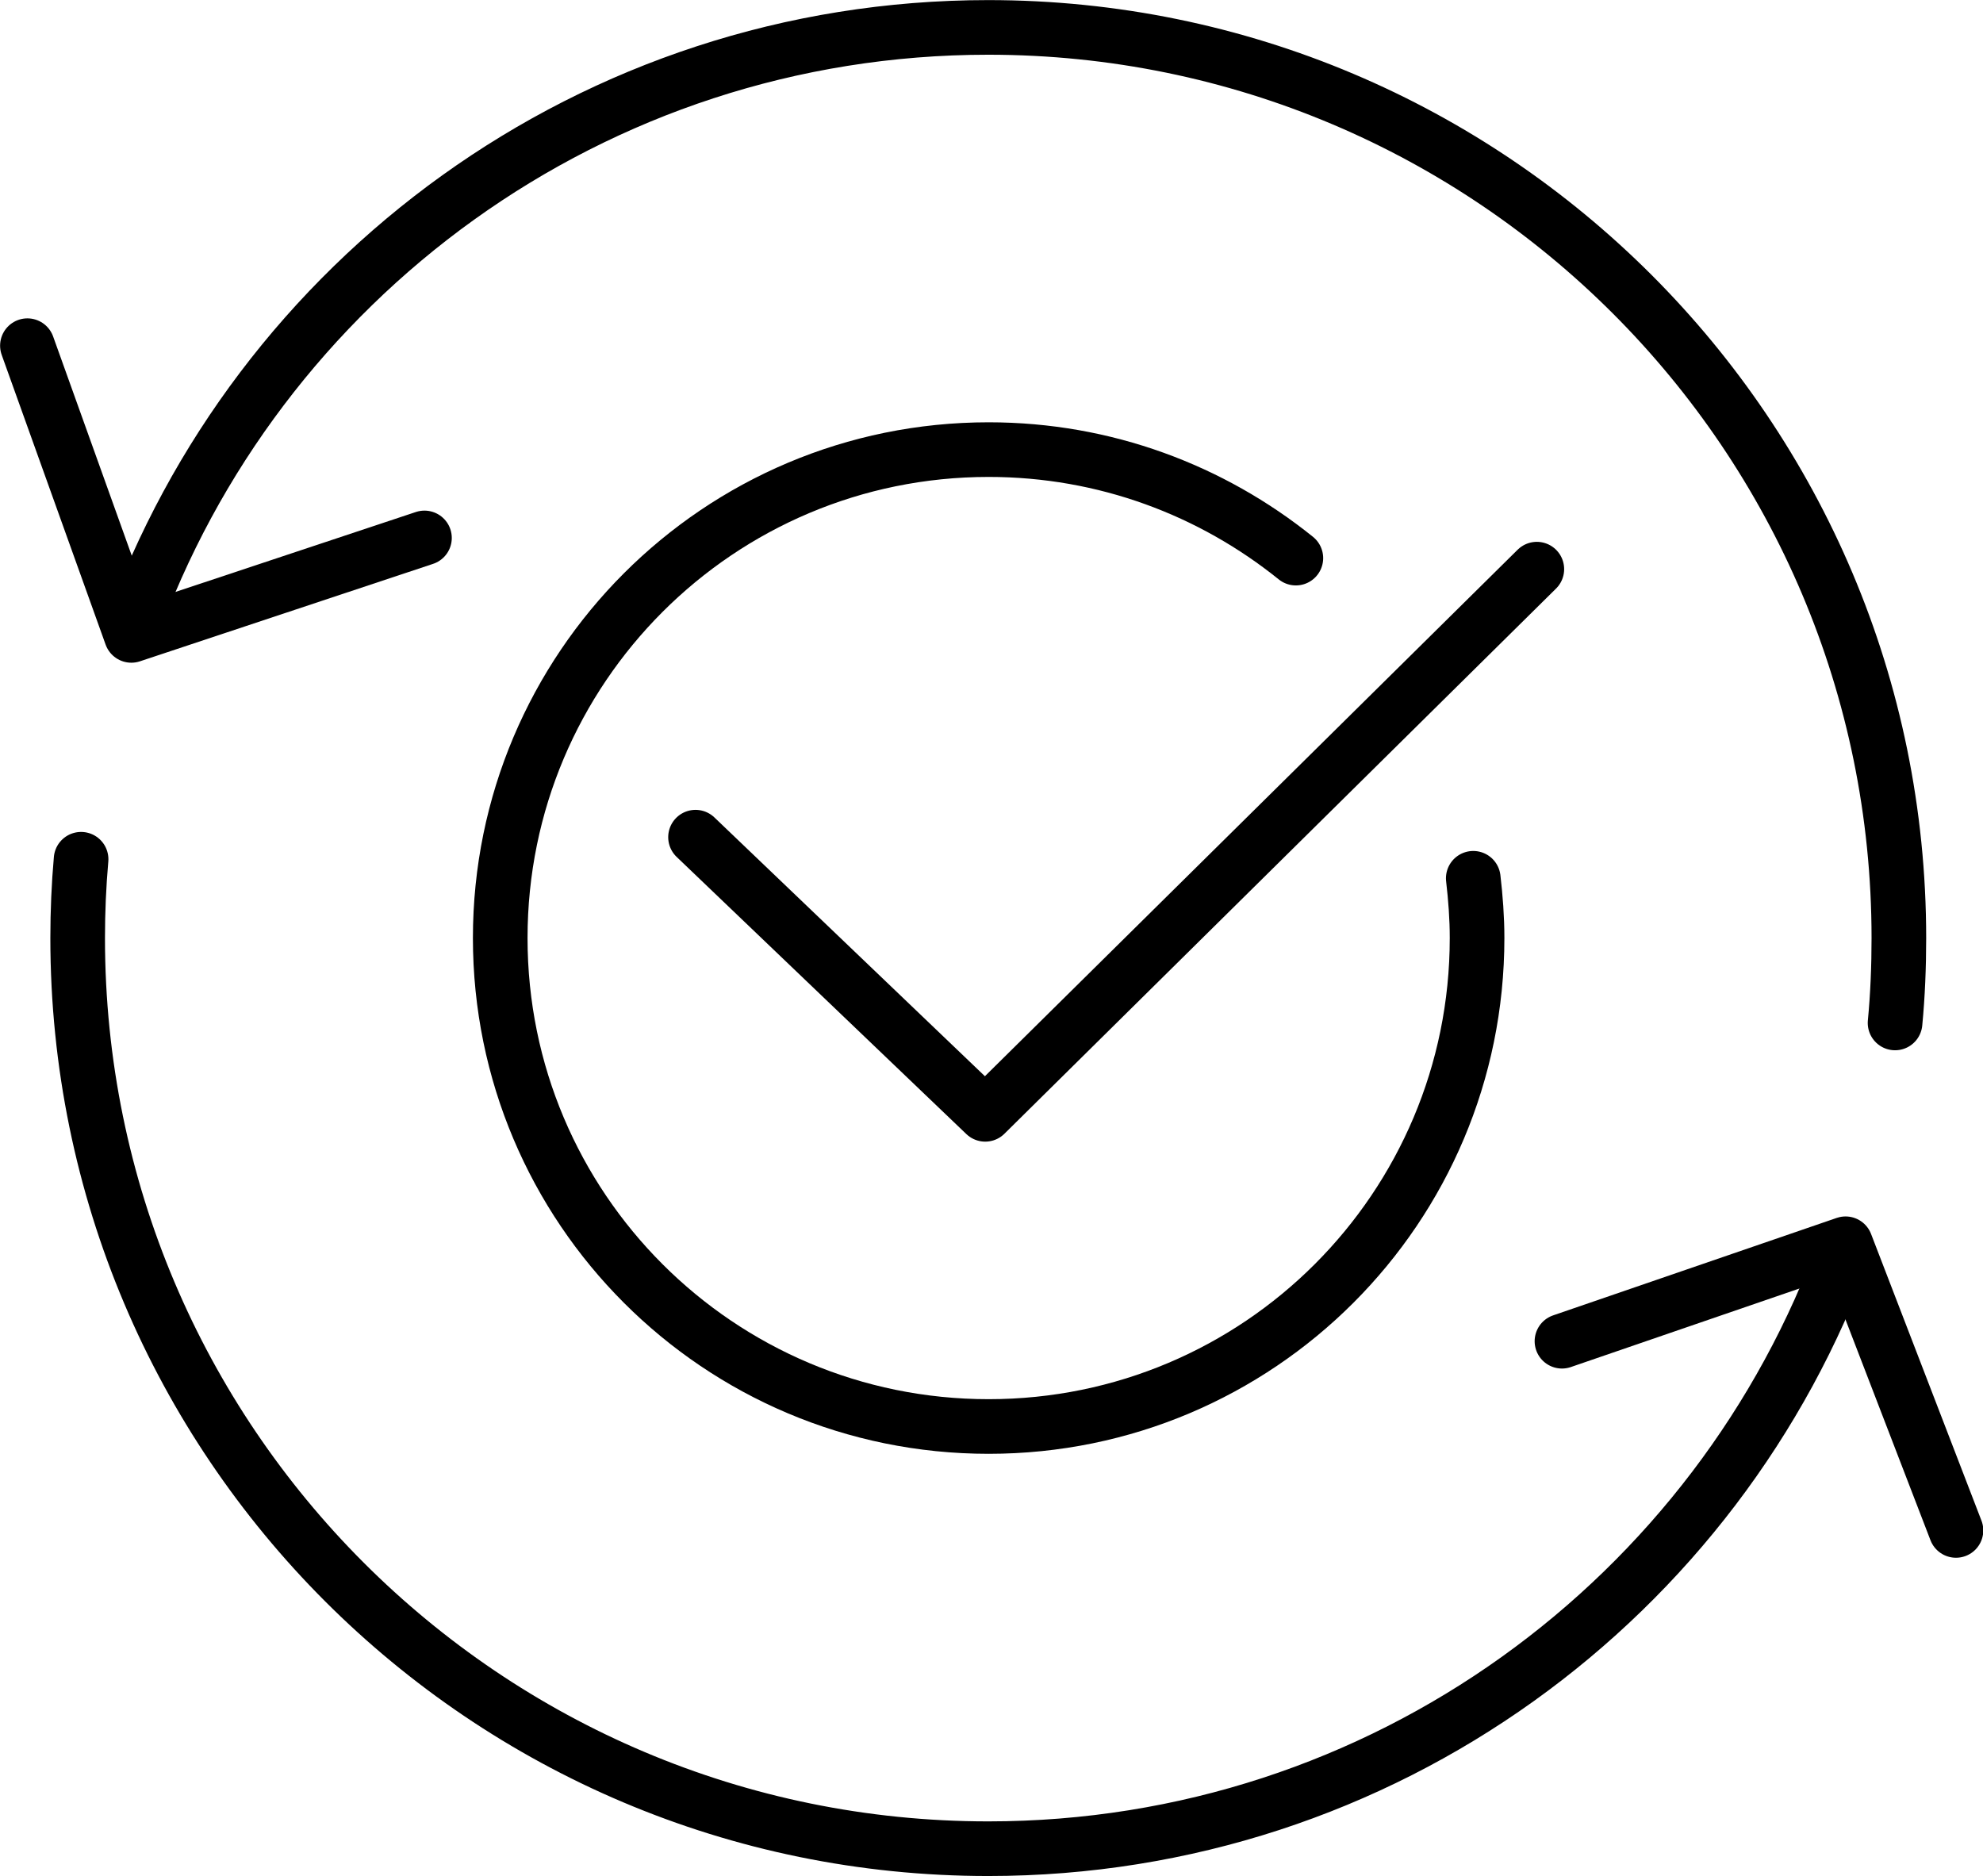
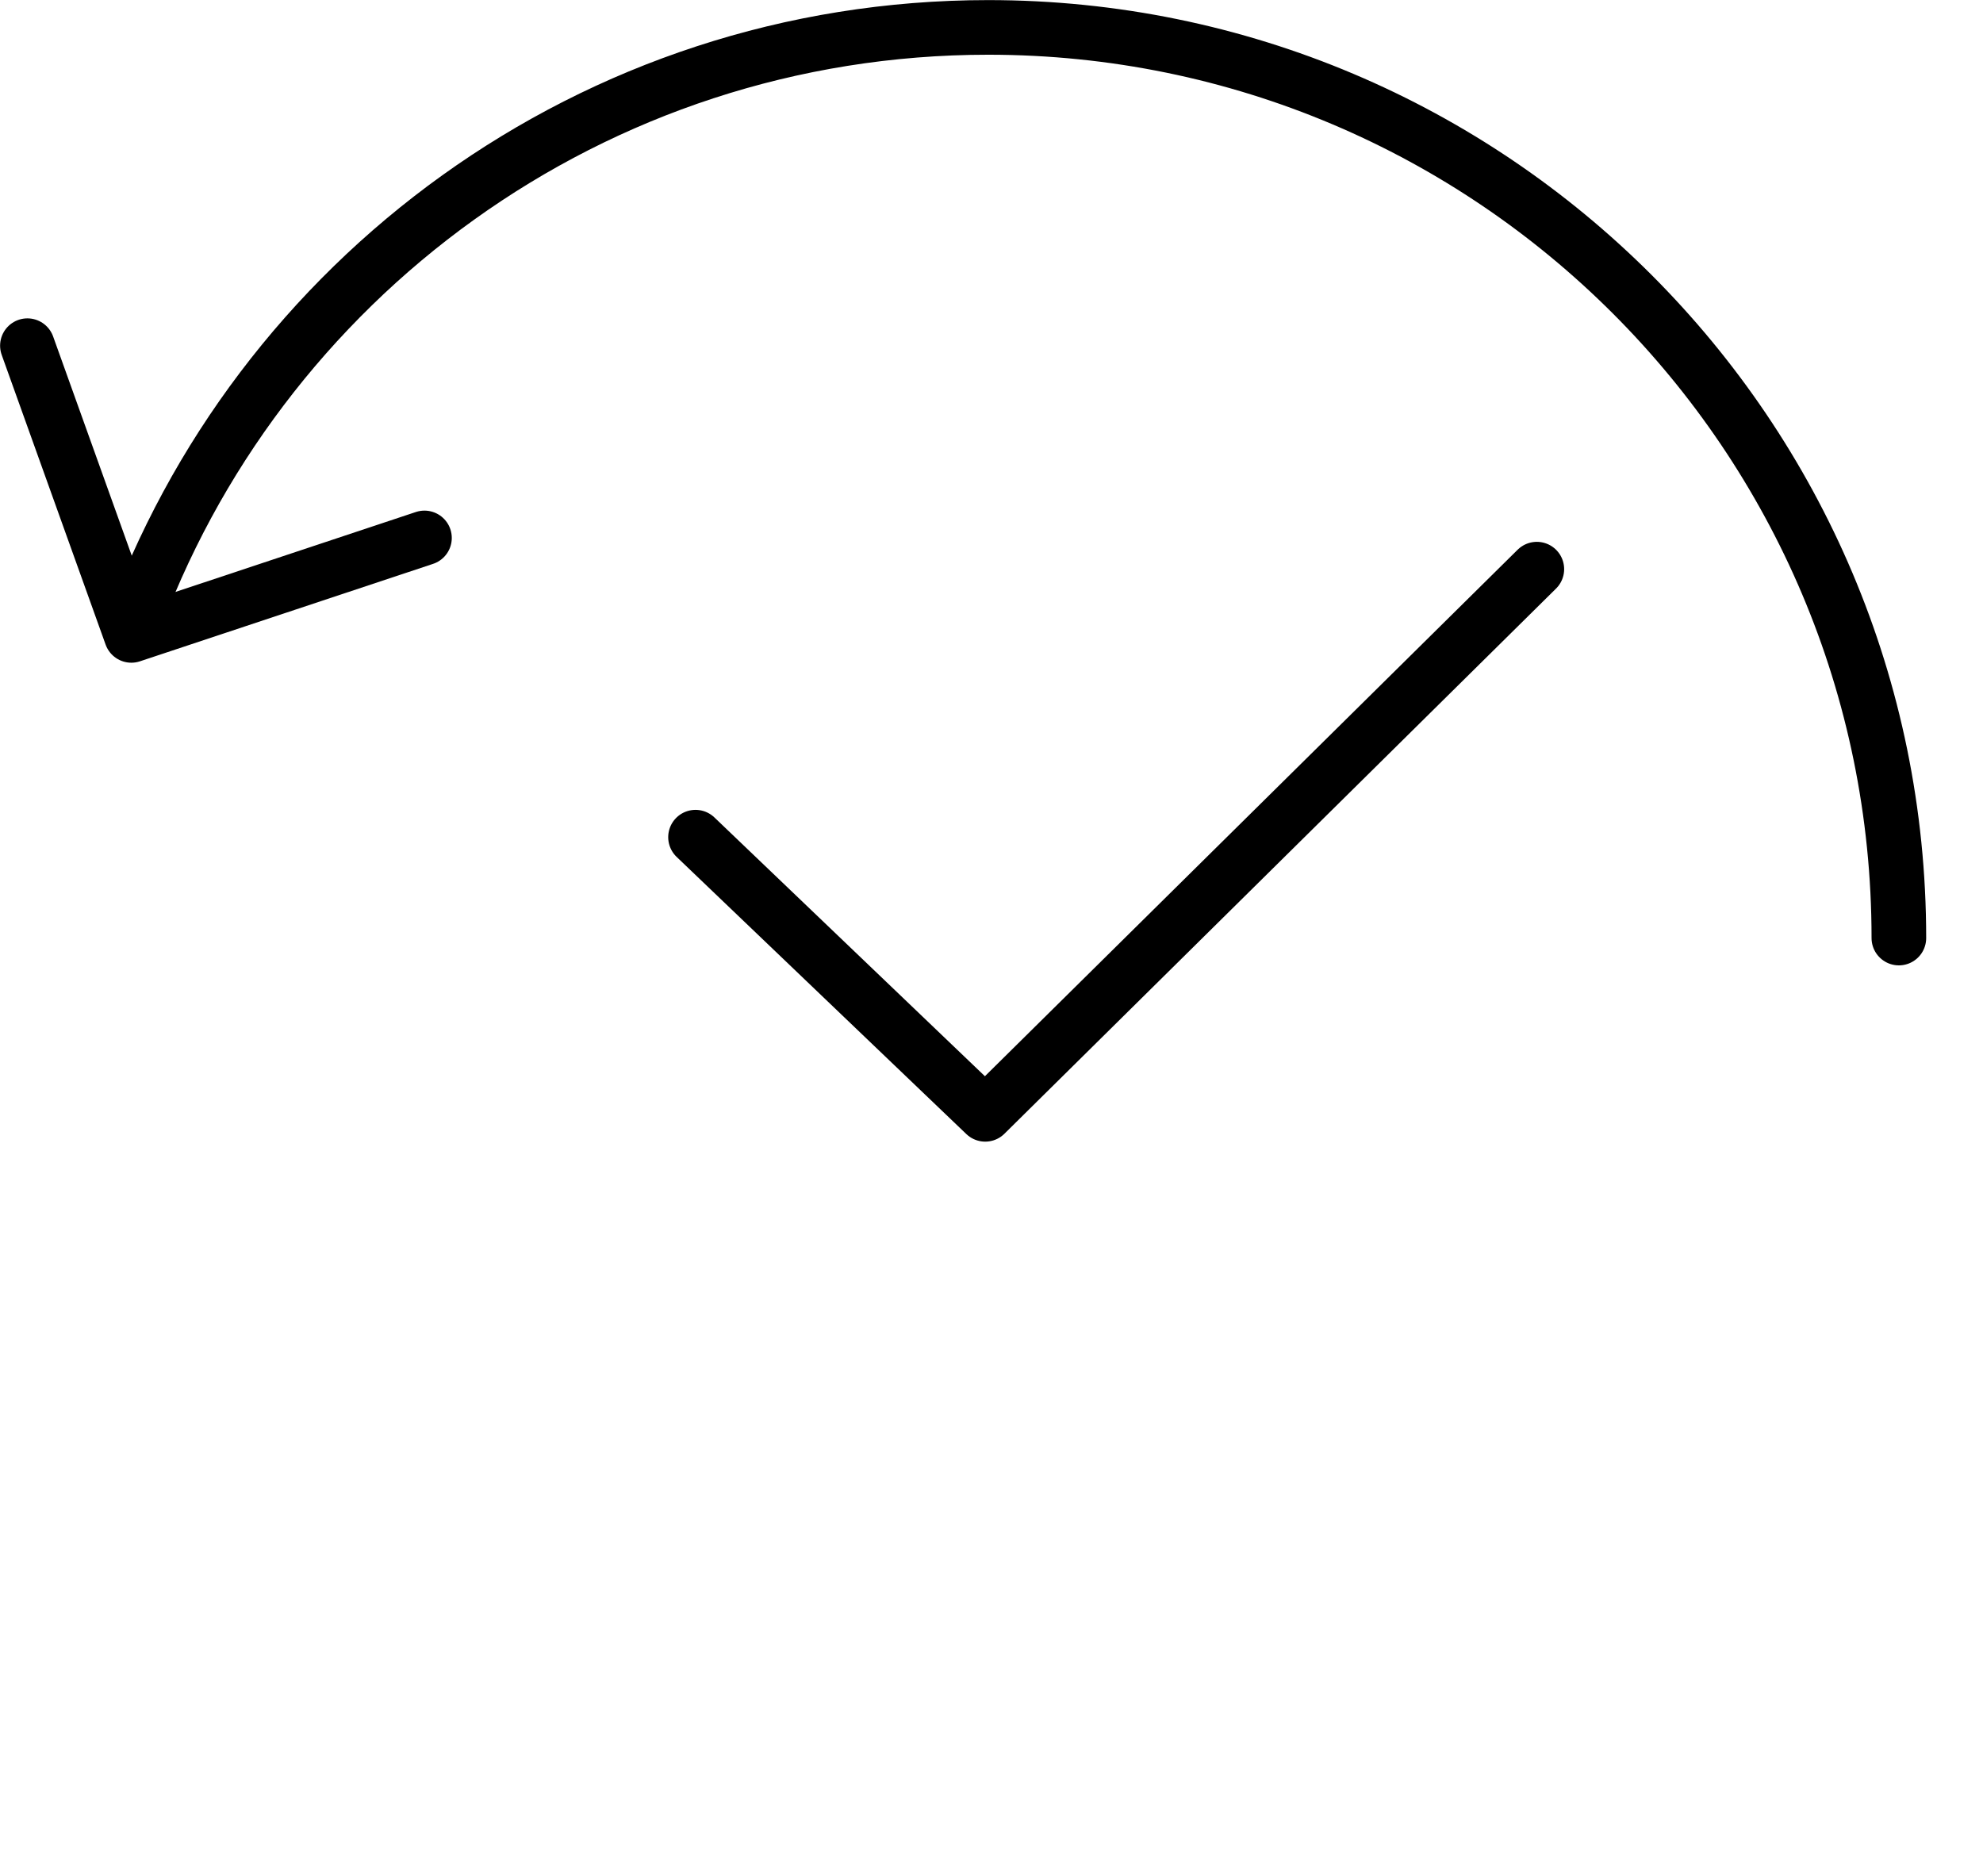
<svg xmlns="http://www.w3.org/2000/svg" version="1.1" id="Слой_1" x="0px" y="0px" viewBox="0 0 52.09 49.28" style="enable-background:new 0 0 52.09 49.28;" xml:space="preserve">
  <style type="text/css"> .st0{fill:none;stroke:#000000;stroke-width:1.5;stroke-linecap:round;stroke-miterlimit:3.864;} .st1{fill-rule:evenodd;clip-rule:evenodd;fill:none;stroke:#000000;stroke-width:1.5;stroke-linecap:round;stroke-miterlimit:3.864;} .st2{fill:none;stroke:#000000;stroke-width:1.674;stroke-linecap:round;stroke-linejoin:round;stroke-miterlimit:3.864;} .st3{fill:none;stroke:#000000;stroke-width:1.435;stroke-linecap:round;stroke-miterlimit:3.864;} .st4{fill-rule:evenodd;clip-rule:evenodd;fill:none;stroke:#000000;stroke-width:1.435;stroke-linecap:round;stroke-miterlimit:3.864;} .st5{fill:none;stroke:#000000;stroke-width:1.435;stroke-linecap:round;stroke-linejoin:round;stroke-miterlimit:3.864;} .st6{fill-rule:evenodd;clip-rule:evenodd;fill:none;stroke:#000000;stroke-width:1.435;stroke-linecap:round;stroke-linejoin:round;stroke-miterlimit:3.864;} </style>
  <g>
-     <path class="st5" d="M38.7,23.07c0.06,0.51,0.1,1.04,0.1,1.57c0,7.09-5.74,12.83-12.83,12.83s-12.83-5.74-12.83-12.83 s5.74-12.83,12.83-12.83c3.06,0,5.86,1.07,8.07,2.85" />
-     <path class="st5" d="M3.43,16.6C6.73,7.34,15.57,0.72,25.96,0.72c13.21,0,23.92,10.71,23.92,23.92c0,0.75-0.03,1.5-0.1,2.23" />
-     <path class="st5" d="M48.48,32.73c-3.32,9.23-12.15,15.83-22.52,15.83c-13.21,0-23.92-10.71-23.92-23.92c0-0.7,0.03-1.39,0.09-2.07 " />
+     <path class="st5" d="M3.43,16.6C6.73,7.34,15.57,0.72,25.96,0.72c13.21,0,23.92,10.71,23.92,23.92" />
    <polyline class="st6" points="18.27,21.99 25.88,29.27 40.37,14.95 " />
    <polyline class="st6" points="0.72,9.08 3.45,16.69 11.15,14.13 " />
-     <polyline class="st6" points="41.03,35.23 48.48,32.67 51.38,40.2 " />
  </g>
</svg>